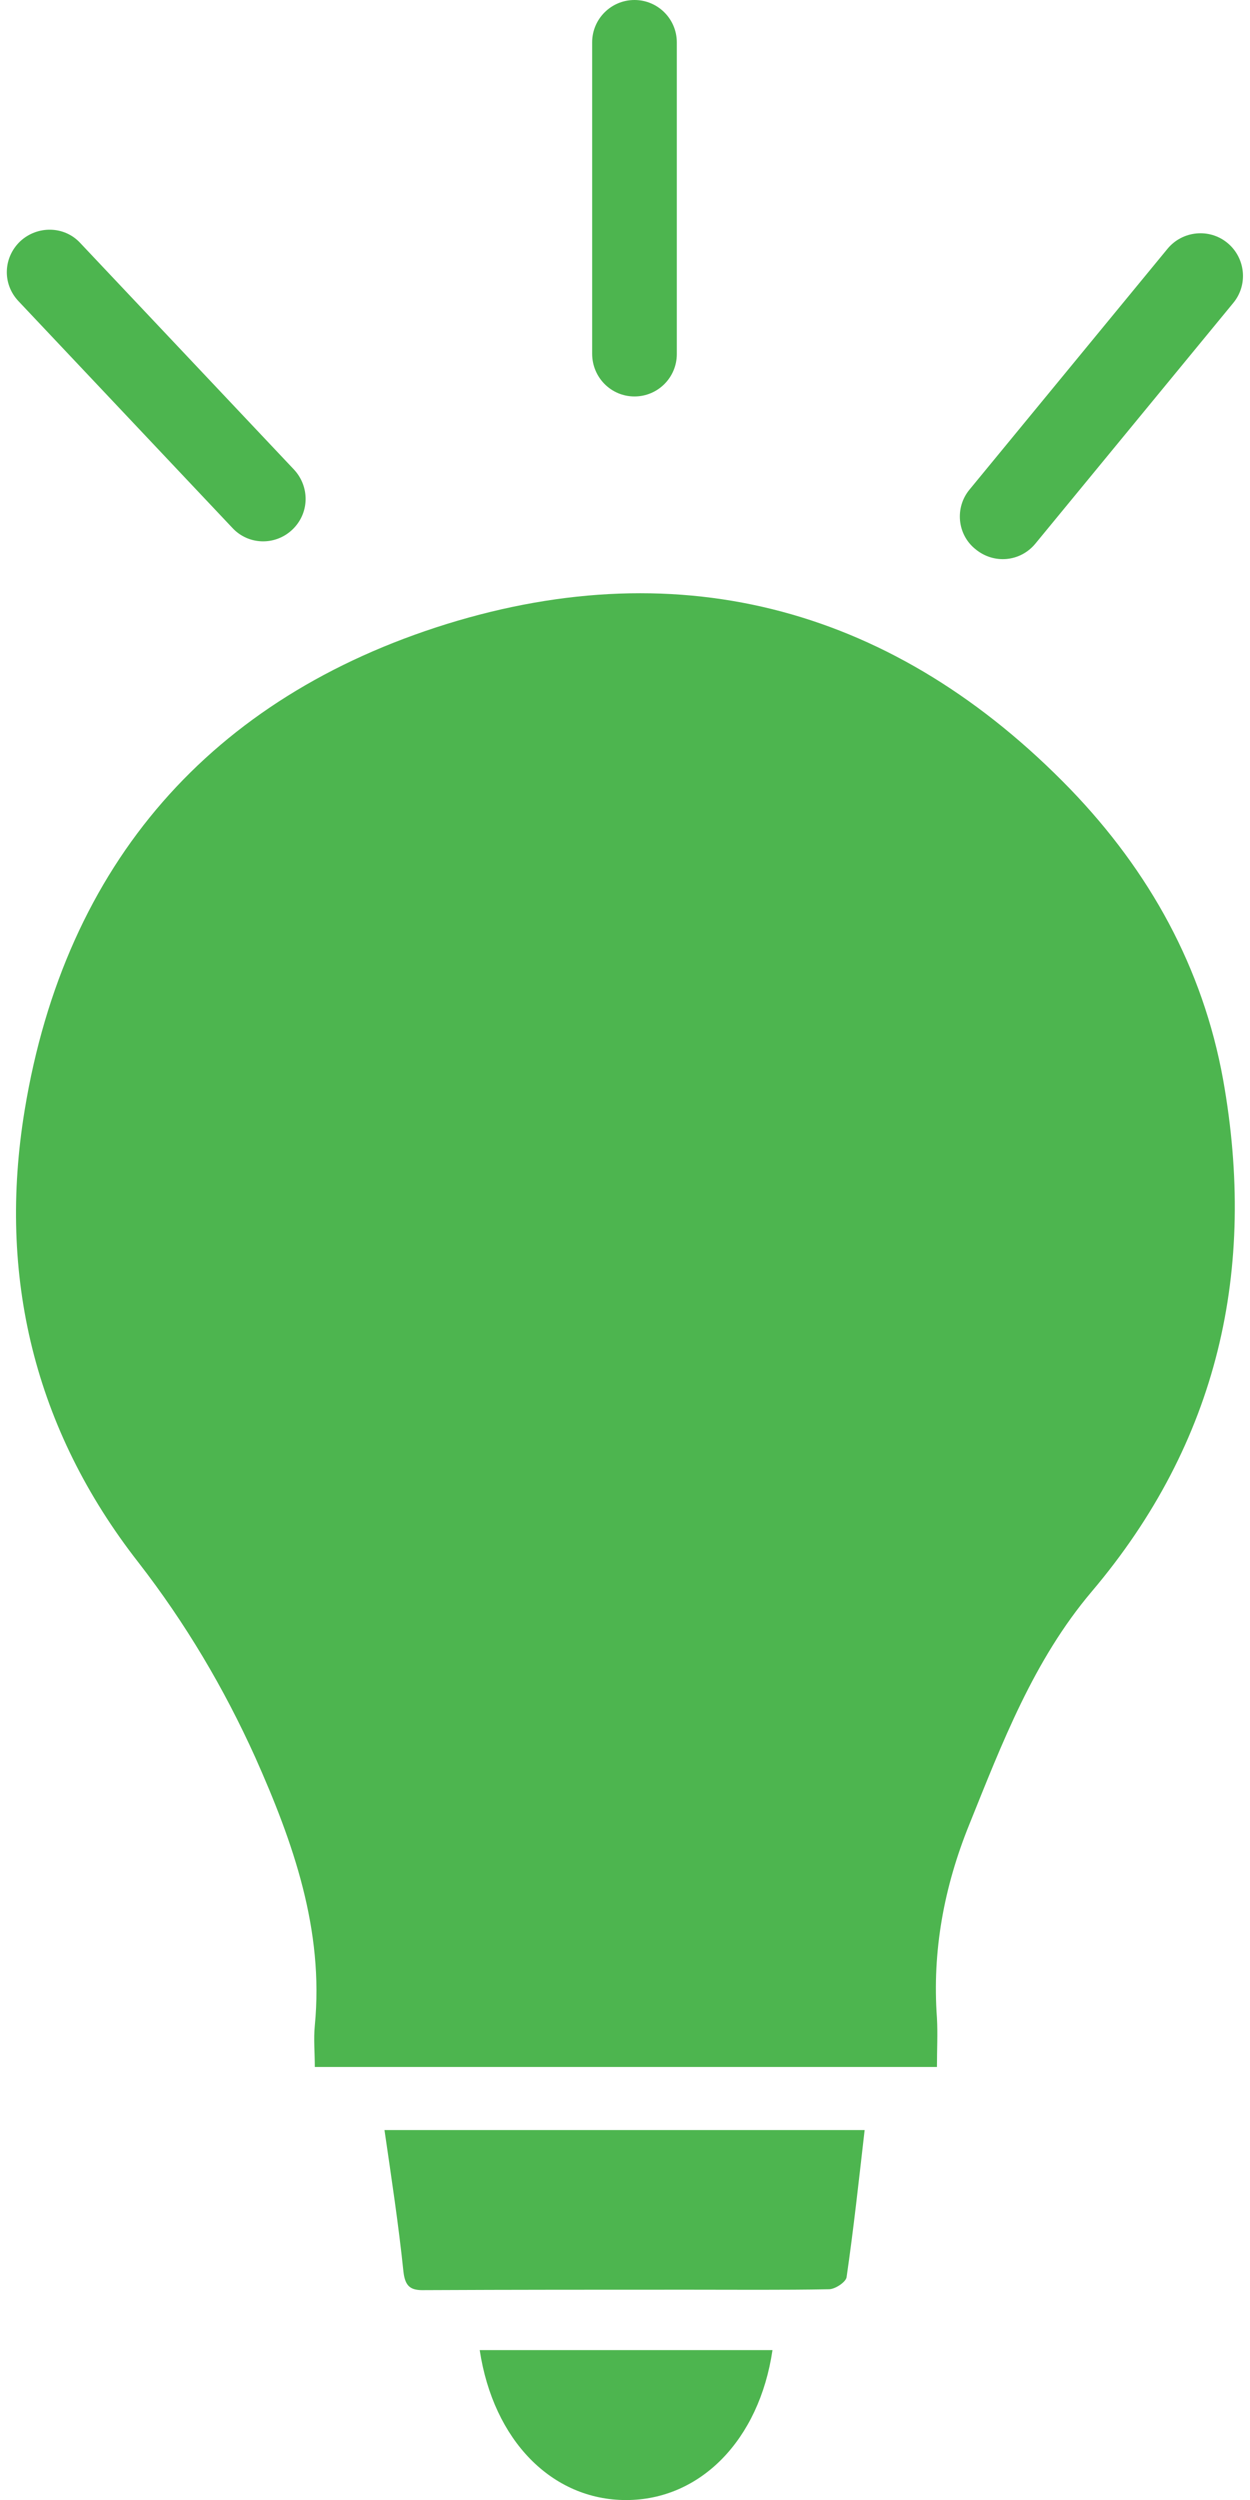
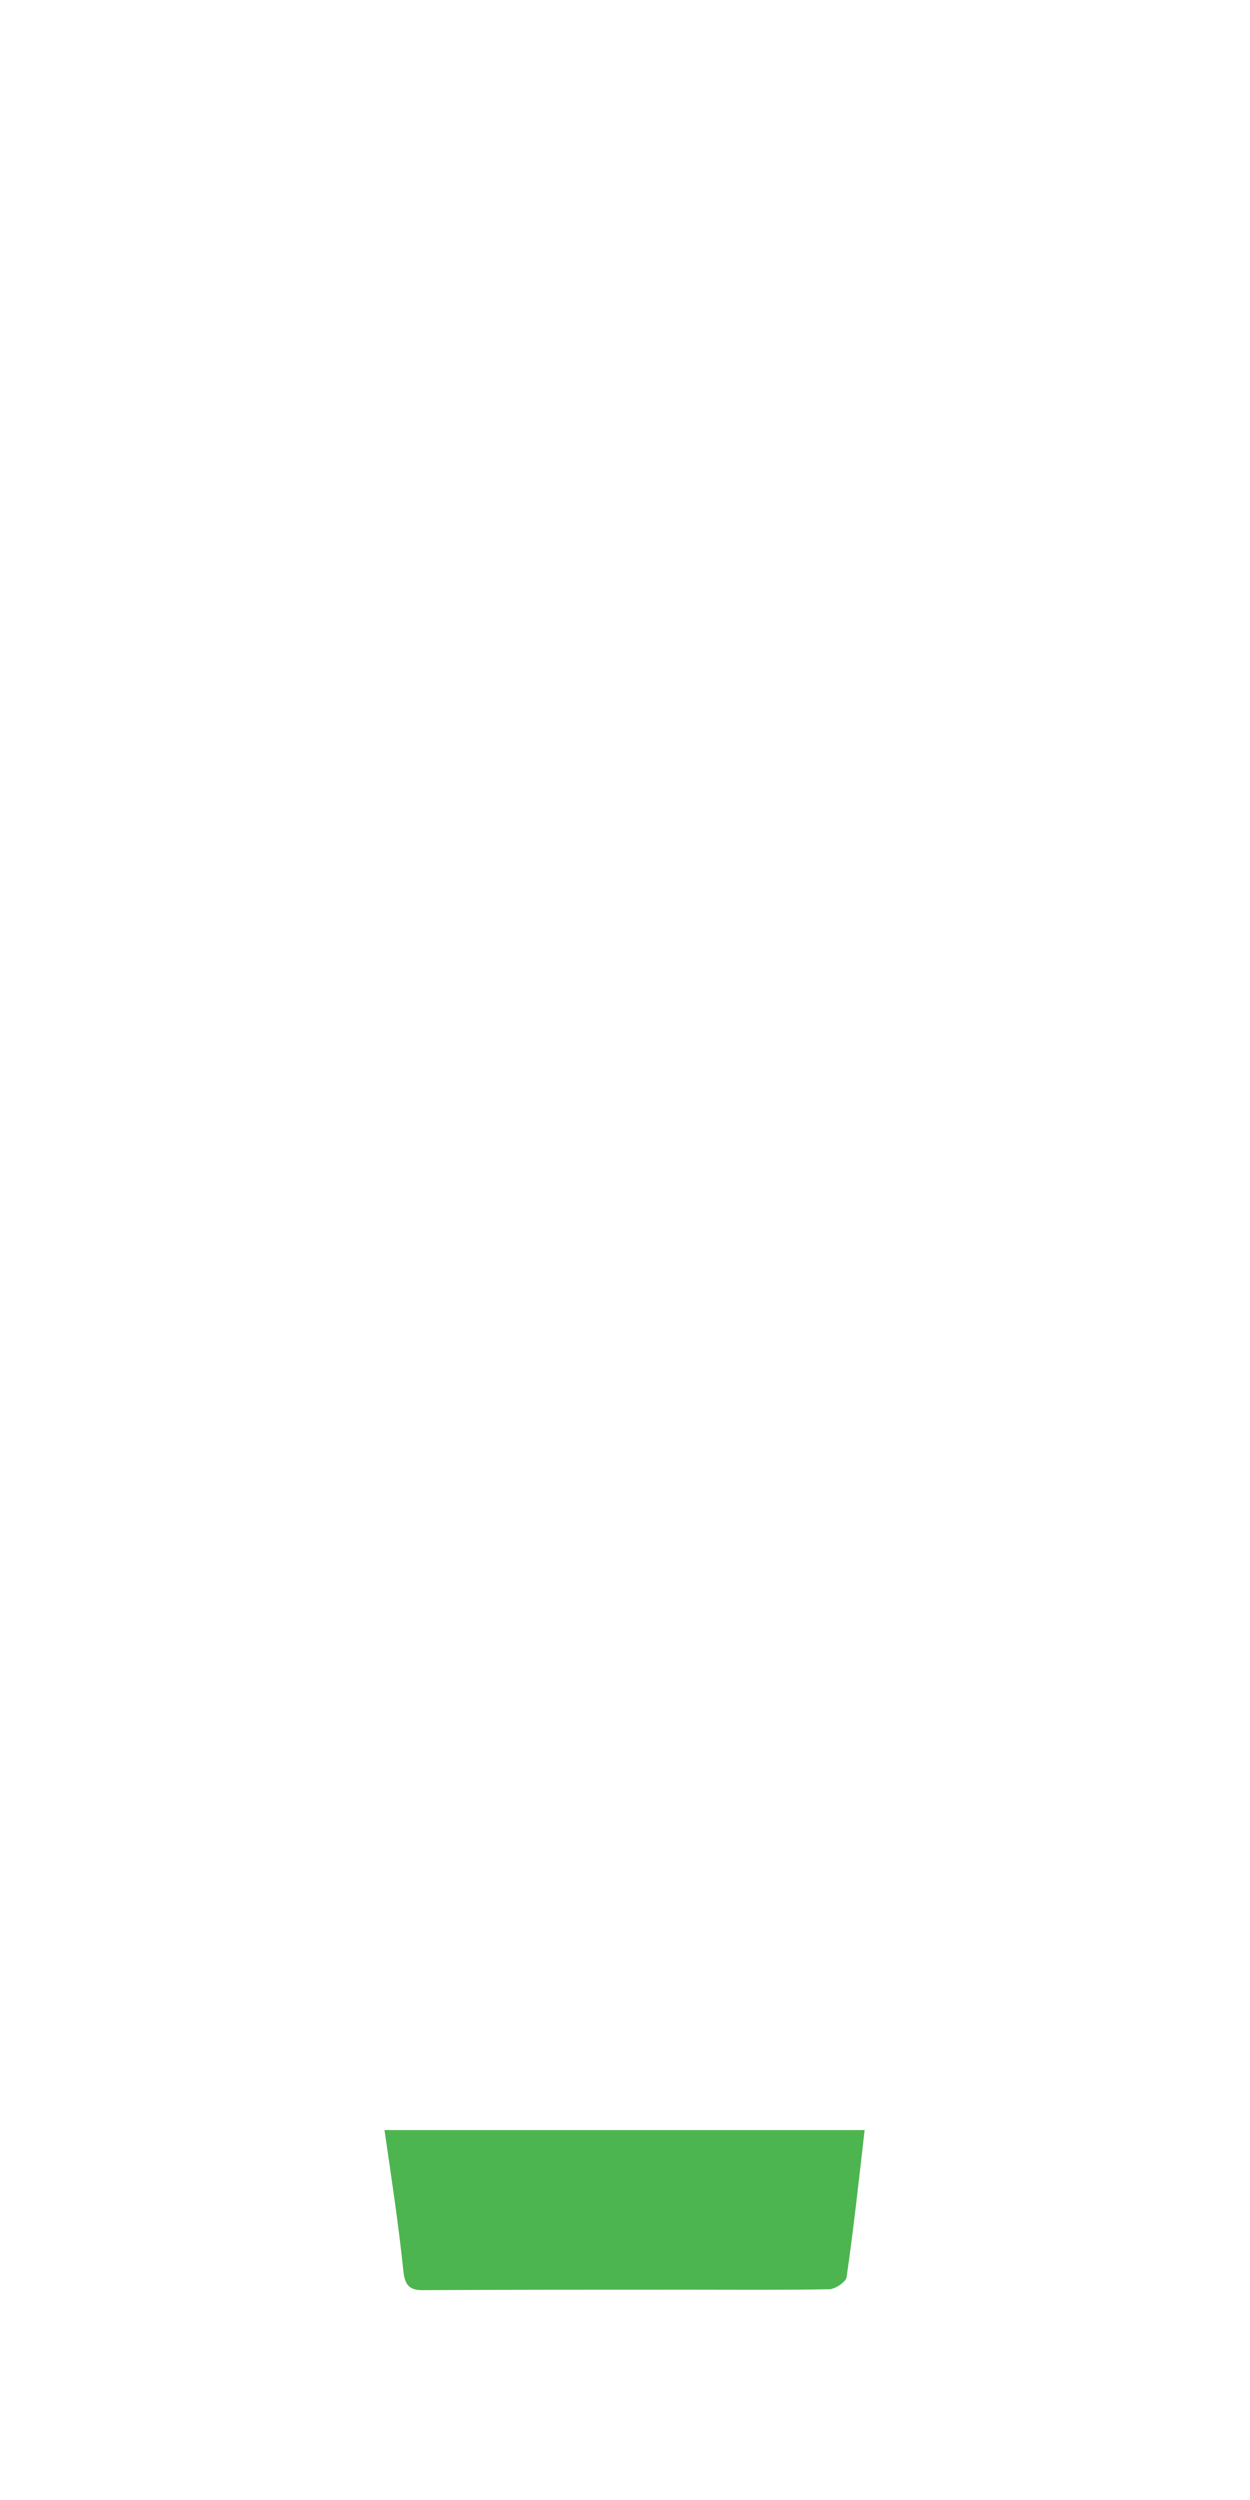
<svg xmlns="http://www.w3.org/2000/svg" version="1.1" id="Vrstva_1" x="0px" y="0px" viewBox="0 0 283.5 566.9" style="enable-background:new 0 0 283.5 566.9;" xml:space="preserve">
  <style type="text/css">
	.st0{fill-rule:evenodd;clip-rule:evenodd;fill:#4DB54F;}
</style>
  <g>
-     <path class="st0" d="M242.8,179c-39.6-40.9-87.9-54.1-141.5-37.5C48,158.1,14.8,195.7,5.6,251.7c-6.2,37.6,2.2,72.4,25.8,102.6   c10.7,13.8,19.4,28.5,26.5,44.2c8.6,19.3,15.6,39.1,13.5,60.8c-0.3,3.1,0,6.1,0,9.4c47.2,0,93.7,0,141.1,0c0-4,0.2-7.5,0-11.1   c-1.1-15.2,1.6-29.7,7.3-43.8c7.5-18.6,14.6-37.3,27.8-52.9c28.7-33.9,37.5-73,29.8-116.1C272.8,219.4,260.7,197.6,242.8,179z" />
    <path class="st0" d="M91.5,515.1c0.4,3.5,1.7,4.3,4.9,4.2c19.9-0.1,39.7-0.1,59.6-0.1c10.7,0,21.4,0.1,32-0.1c1.4,0,3.8-1.6,4-2.7   c1.6-11,2.8-22.1,4.1-33.4c-36.2,0-72.1,0-108.9,0C88.8,494,90.4,504.5,91.5,515.1z" />
-     <path class="st0" d="M142,566.9c16.8,0,30.2-13.6,33.2-34c-22.3,0-44.3,0-66.4,0C111.9,553.4,125.2,566.9,142,566.9z" />
-     <path class="st0" d="M143.9,89.9c5.3,0,9.6-4.3,9.6-9.6V9.6c0-5.3-4.3-9.6-9.6-9.6c-5.3,0-9.6,4.3-9.6,9.6v70.6   C134.3,85.6,138.6,89.9,143.9,89.9z" />
-     <path class="st0" d="M234.8,123.3l44.9-54.6c3.4-4.1,2.8-10.2-1.3-13.6c-4.1-3.4-10.2-2.8-13.6,1.3l-44.9,54.6   c-3.4,4.1-2.8,10.2,1.3,13.5C225.4,128,231.4,127.4,234.8,123.3z" />
-     <path class="st0" d="M52.7,119.7c3.6,3.9,9.7,4.1,13.6,0.4c3.9-3.7,4-9.7,0.4-13.6L18.2,55.1c-3.6-3.9-9.7-4-13.6-0.4   c-3.9,3.7-4.1,9.7-0.4,13.6L52.7,119.7z" />
  </g>
</svg>